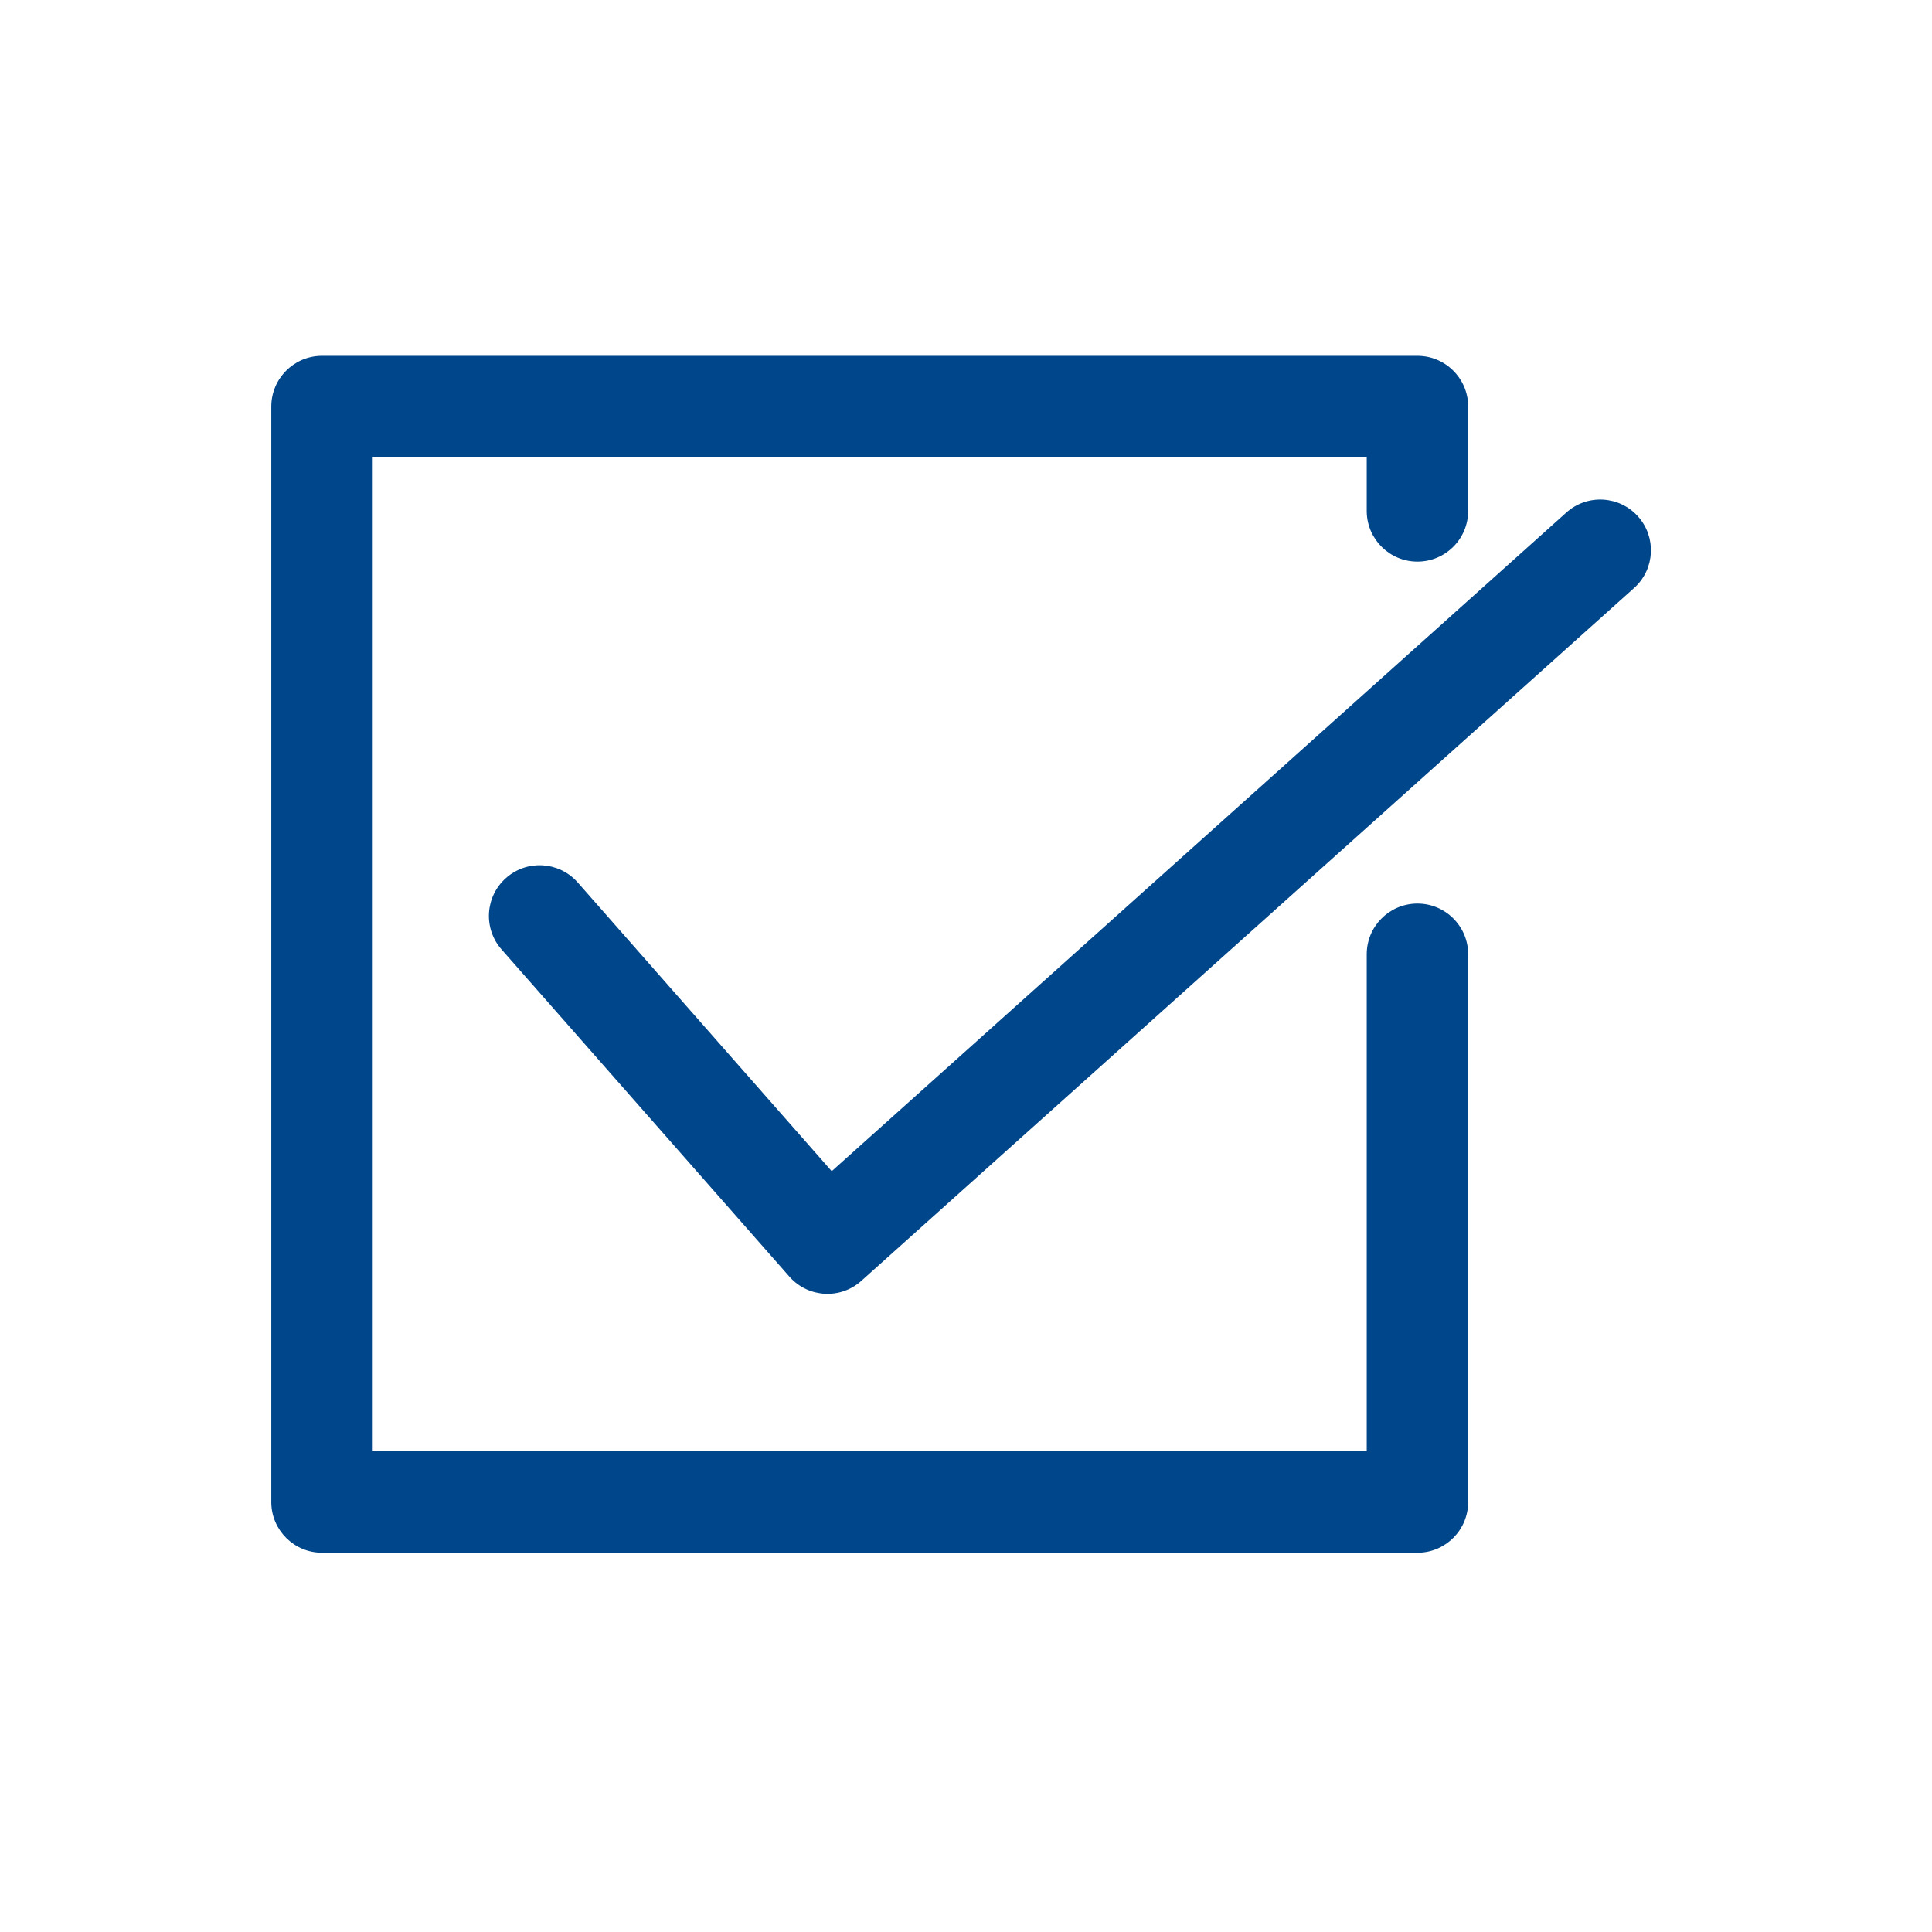
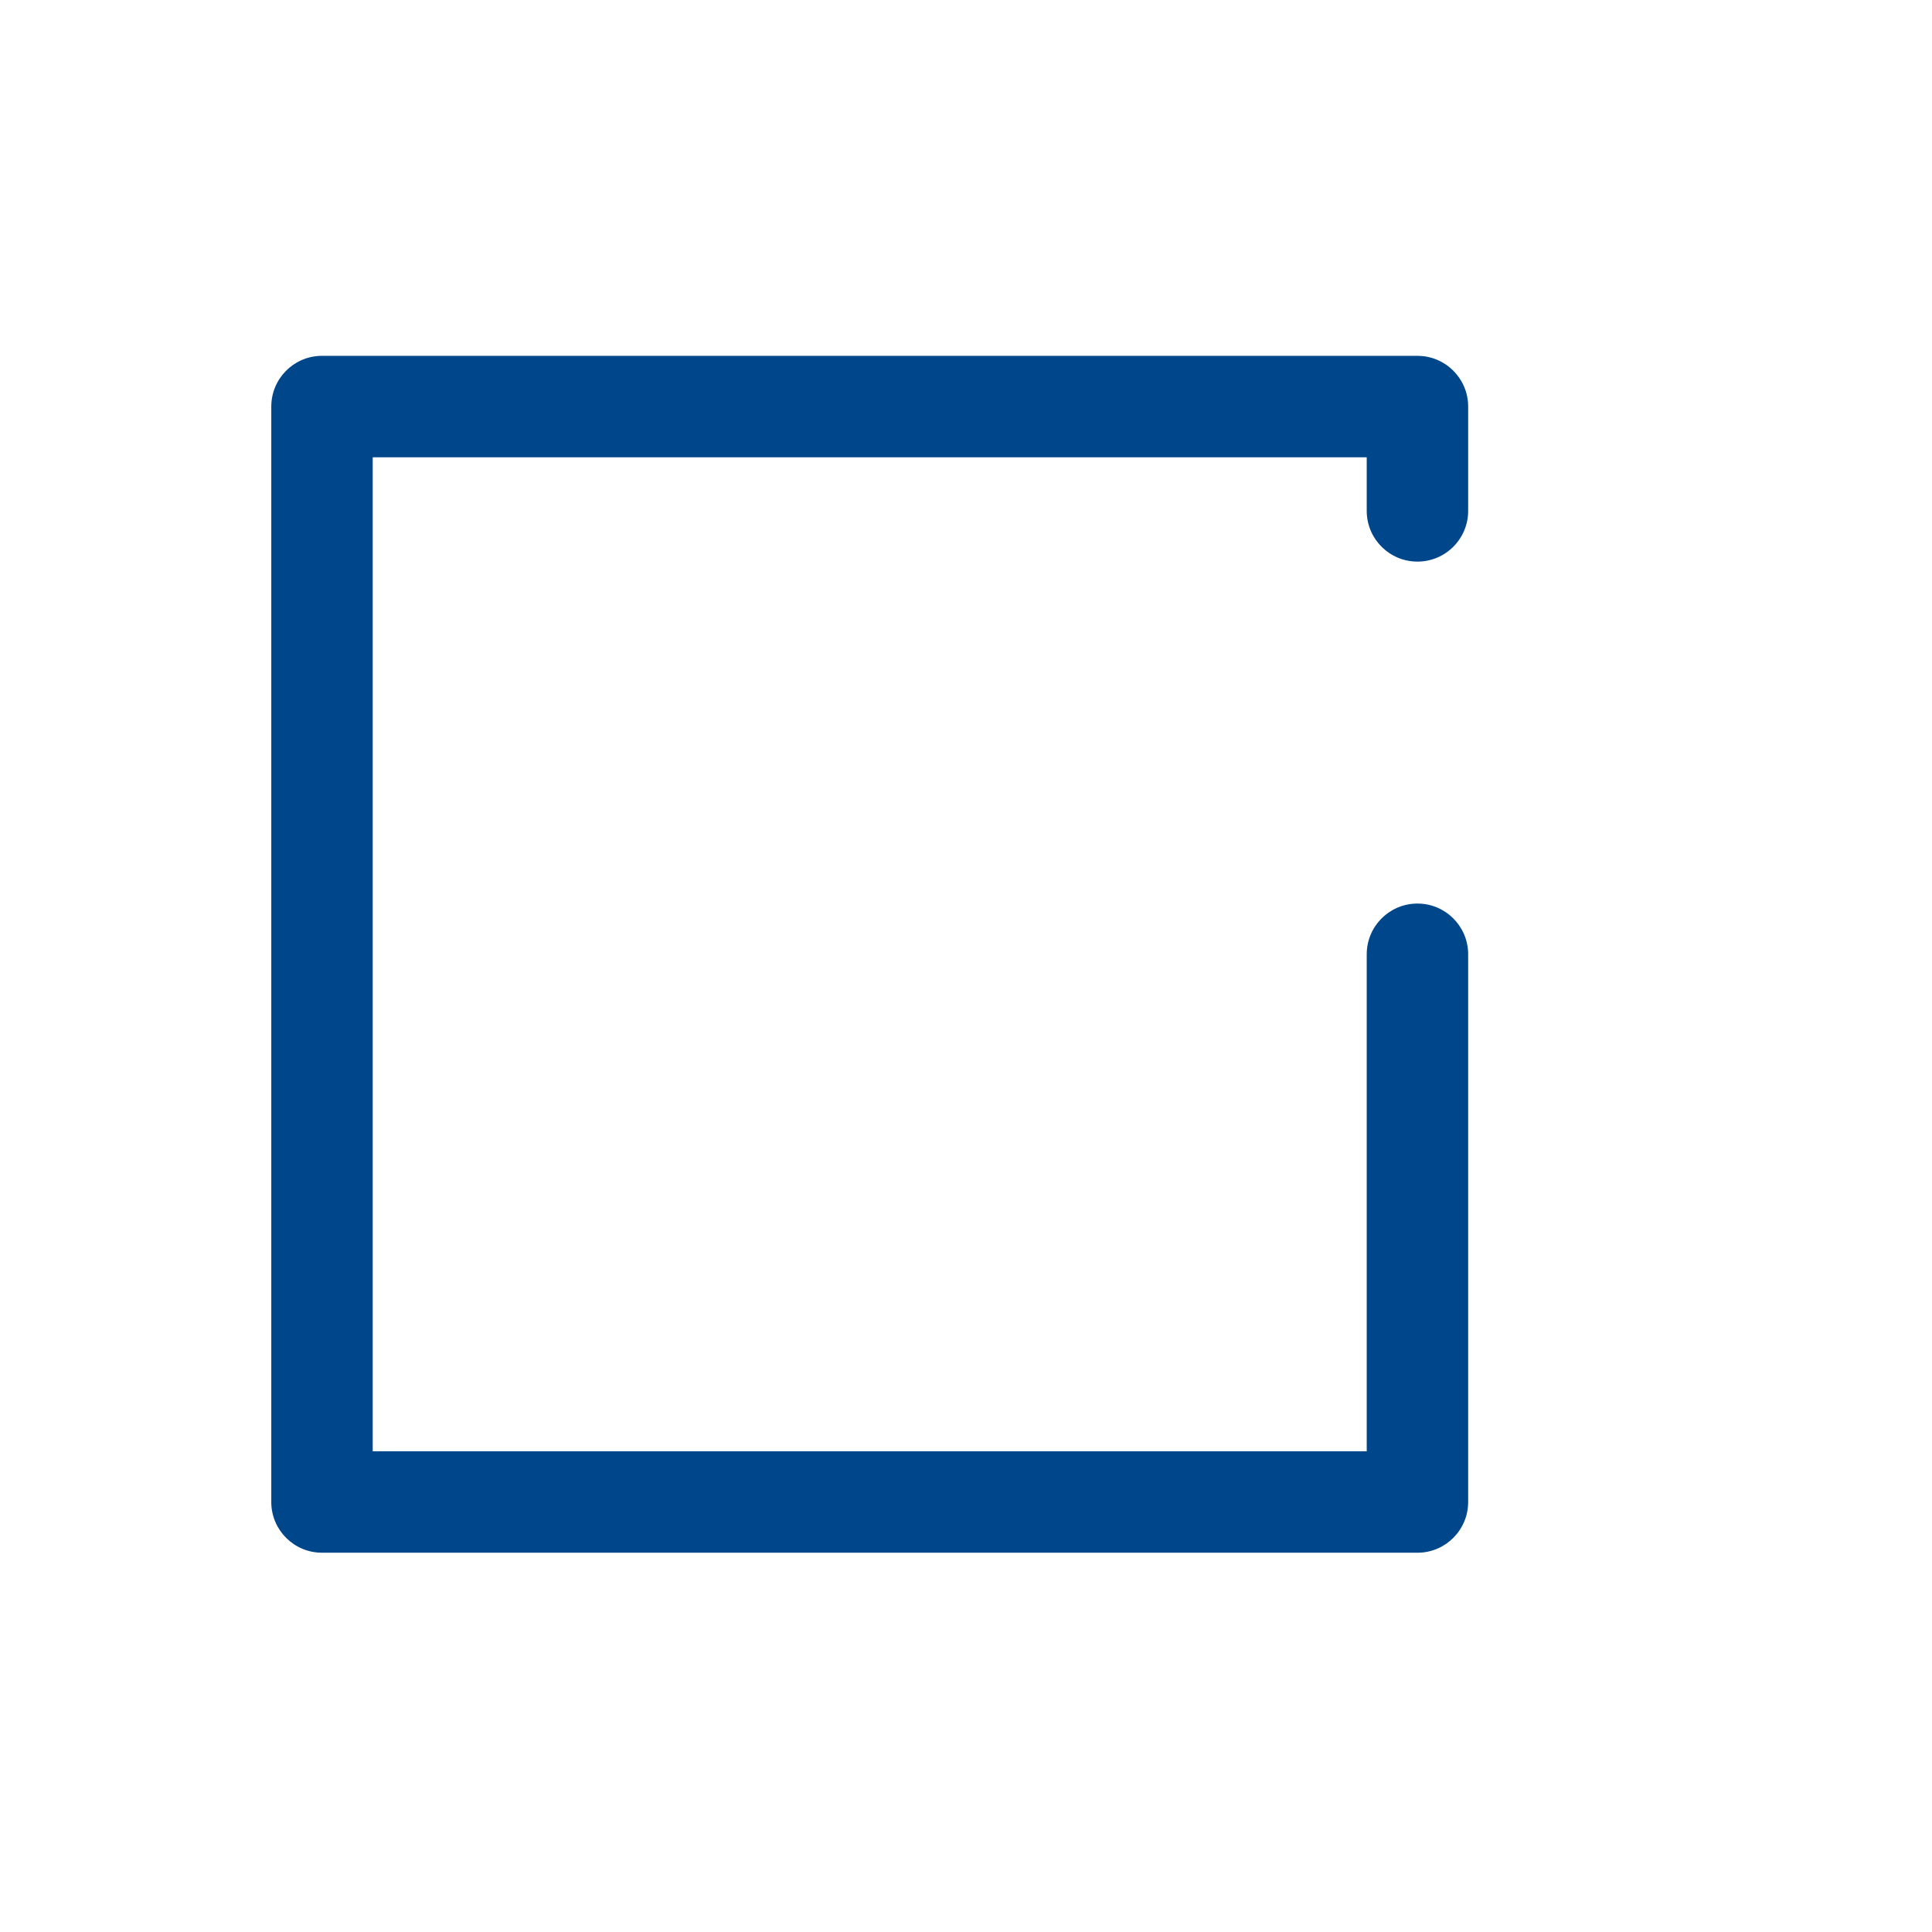
<svg xmlns="http://www.w3.org/2000/svg" width="600px" height="600px" viewBox="0 0 600 600" version="1.1">
  <title>ITK_Voraussetzungen</title>
  <g id="ITK_Voraussetzungen" stroke="none" stroke-width="1" fill="none" fill-rule="evenodd">
    <g id="Group-5" transform="translate(100, 126)" fill="#00468A" fill-rule="nonzero">
-       <path d="M386.448,33.161 C392.925,27.354 402.882,27.897 408.689,34.373 C414.415,40.76 413.967,50.531 407.743,56.37 L407.477,56.614 L167.49,271.791 C161.06,277.556 151.209,277.057 145.391,270.734 L145.151,270.468 L55.759,168.861 C50.013,162.33 50.65,152.378 57.181,146.633 C63.621,140.967 73.388,141.507 79.167,147.786 L79.409,148.054 L158.298,237.723 L386.448,33.161 Z" id="Stroke-1" />
      <path d="M340.2,-15.489 C348.792,-15.489 355.778,-8.609 355.95,-0.057 L355.95,0.261 L355.95,32.661 C355.95,41.359 348.898,48.411 340.2,48.411 C331.608,48.411 324.622,41.53 324.453,32.978 L324.45,32.661 L324.45,16.01 L15.75,16.01 L15.75,324.71 L324.45,324.71 L324.45,170.361 C324.45,161.768 331.331,154.783 339.883,154.614 L340.2,154.611 C348.792,154.611 355.778,161.491 355.95,170.043 L355.95,170.361 L355.95,340.461 C355.95,349.053 349.069,356.039 340.517,356.211 L340.2,356.211 L2.20445884e-12,356.211 C-8.592,356.211 -15.578,349.33 -15.75,340.778 L-15.75,340.461 L-15.75,0.261 C-15.75,-8.332 -8.869,-15.317 -0.317,-15.489 L2.20445884e-12,-15.489 L340.2,-15.489 Z" id="Stroke-3" />
    </g>
  </g>
</svg>